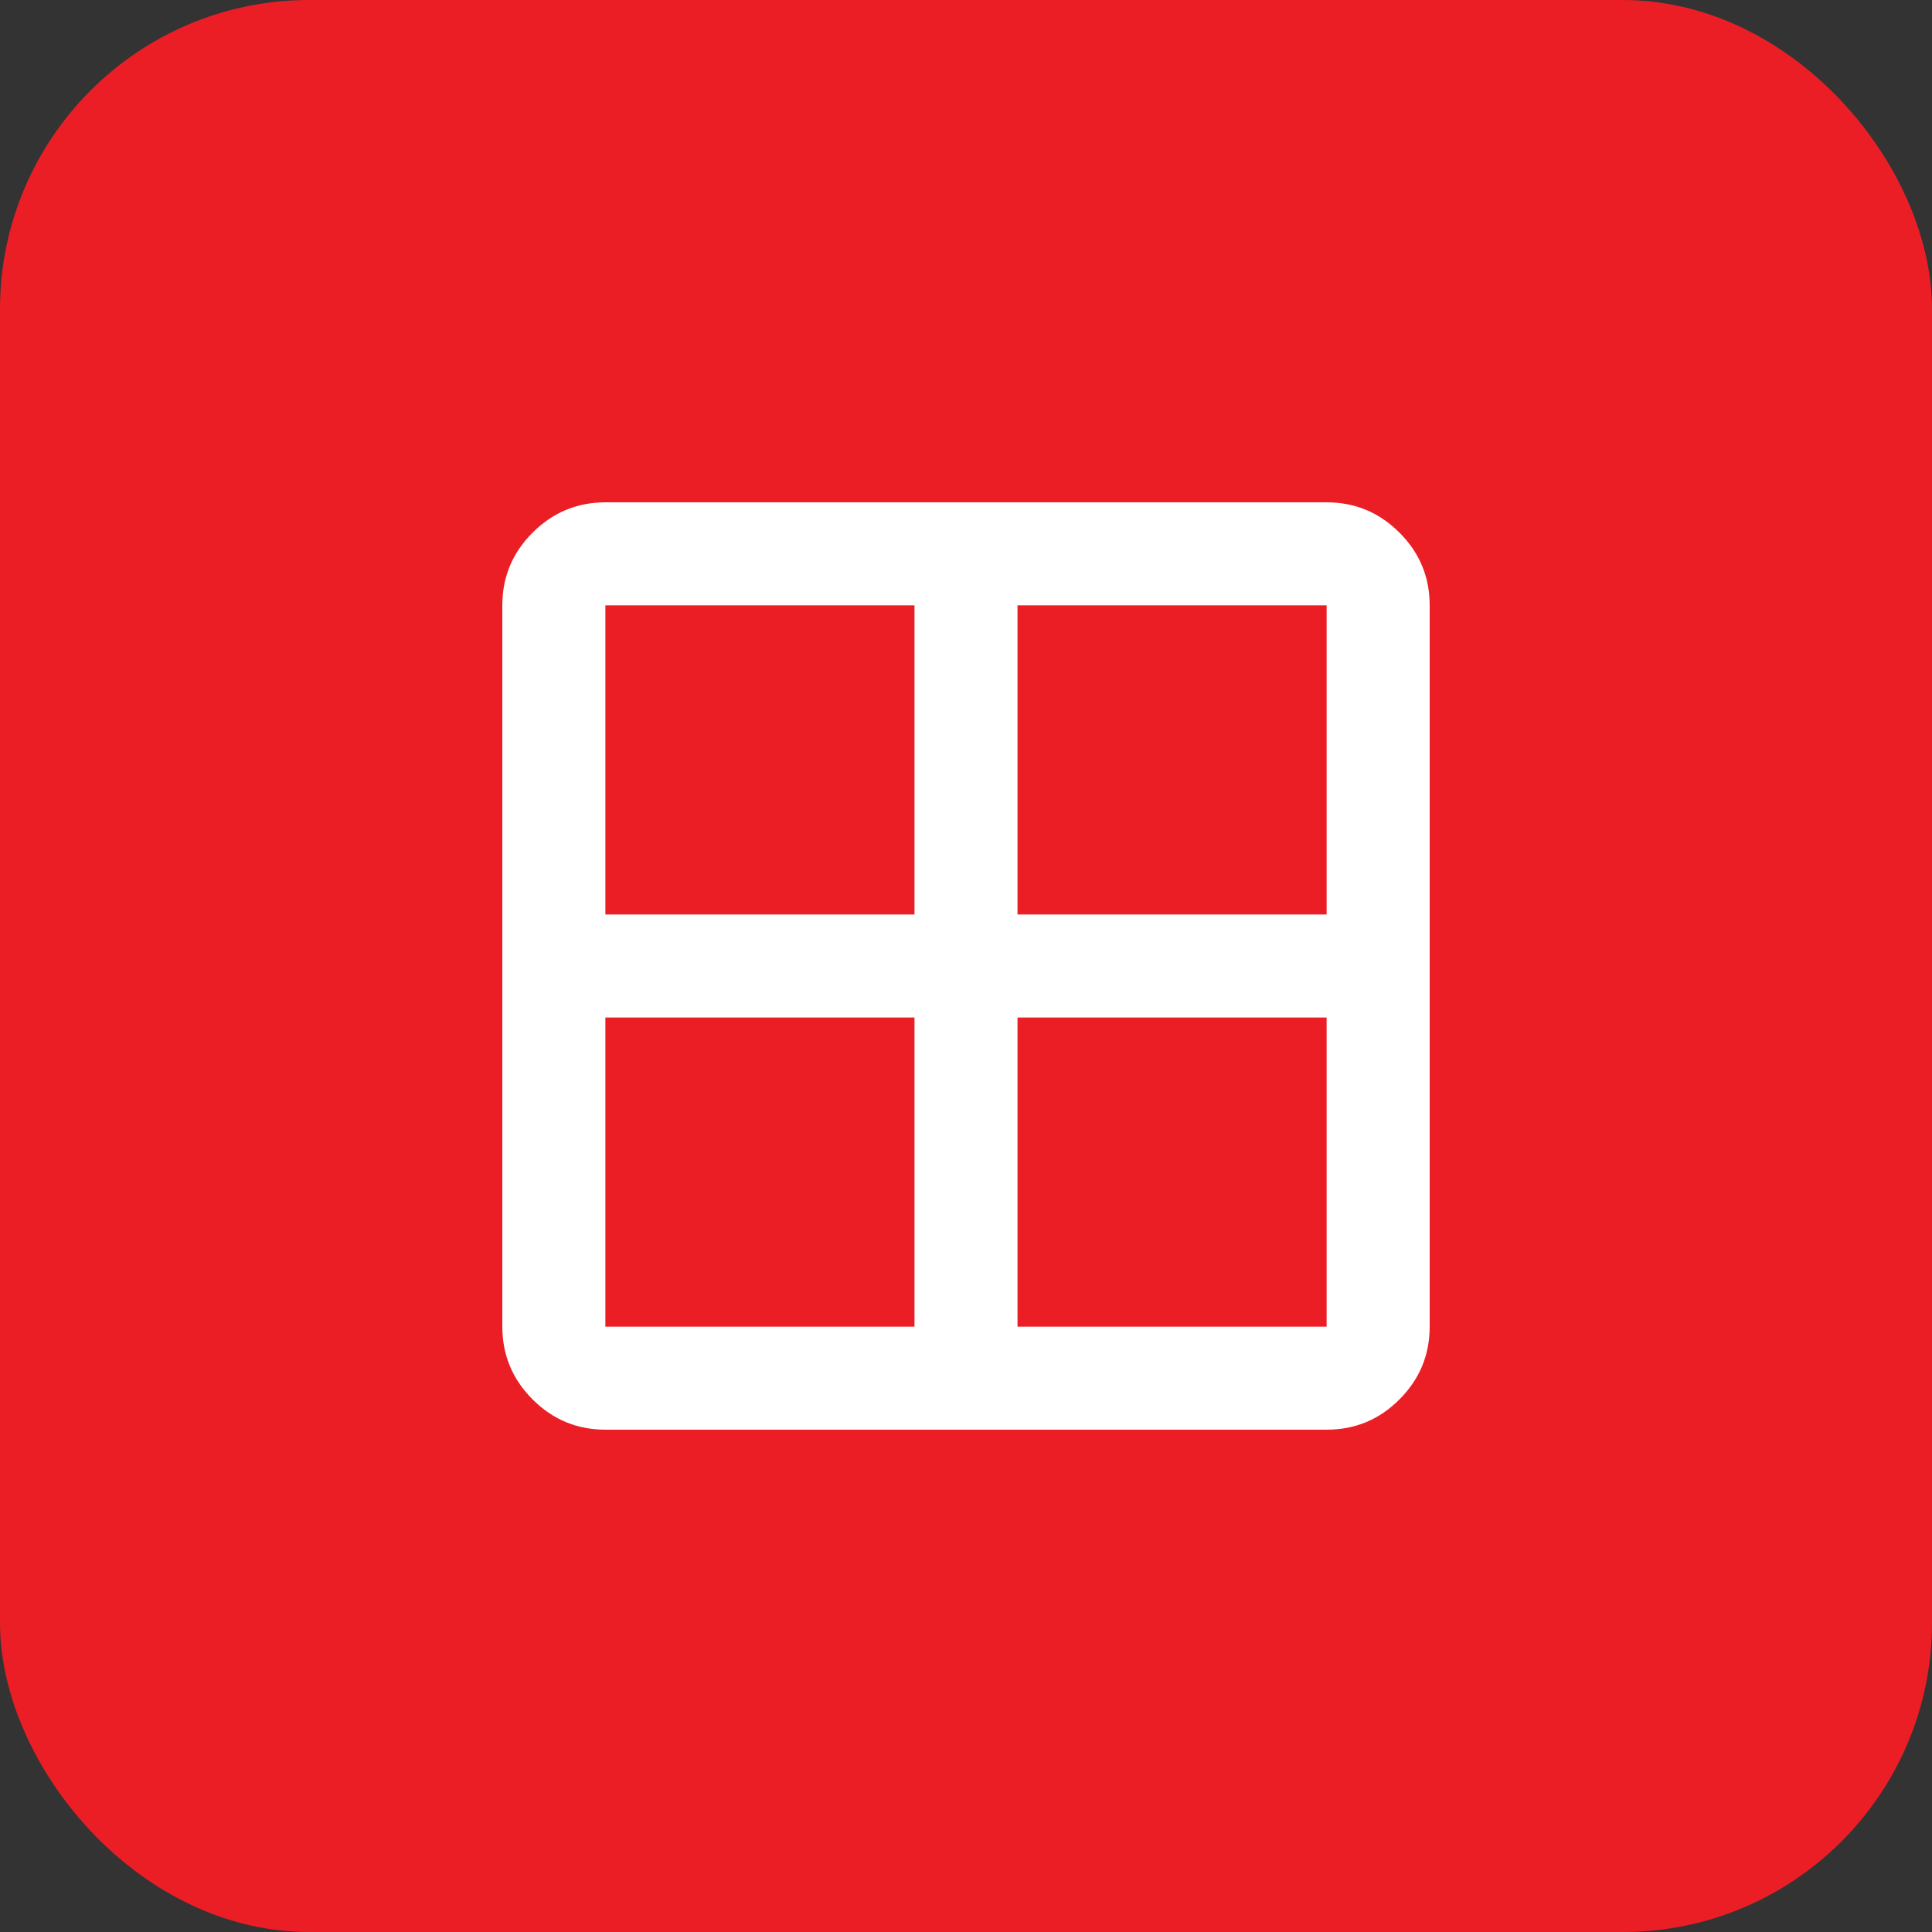
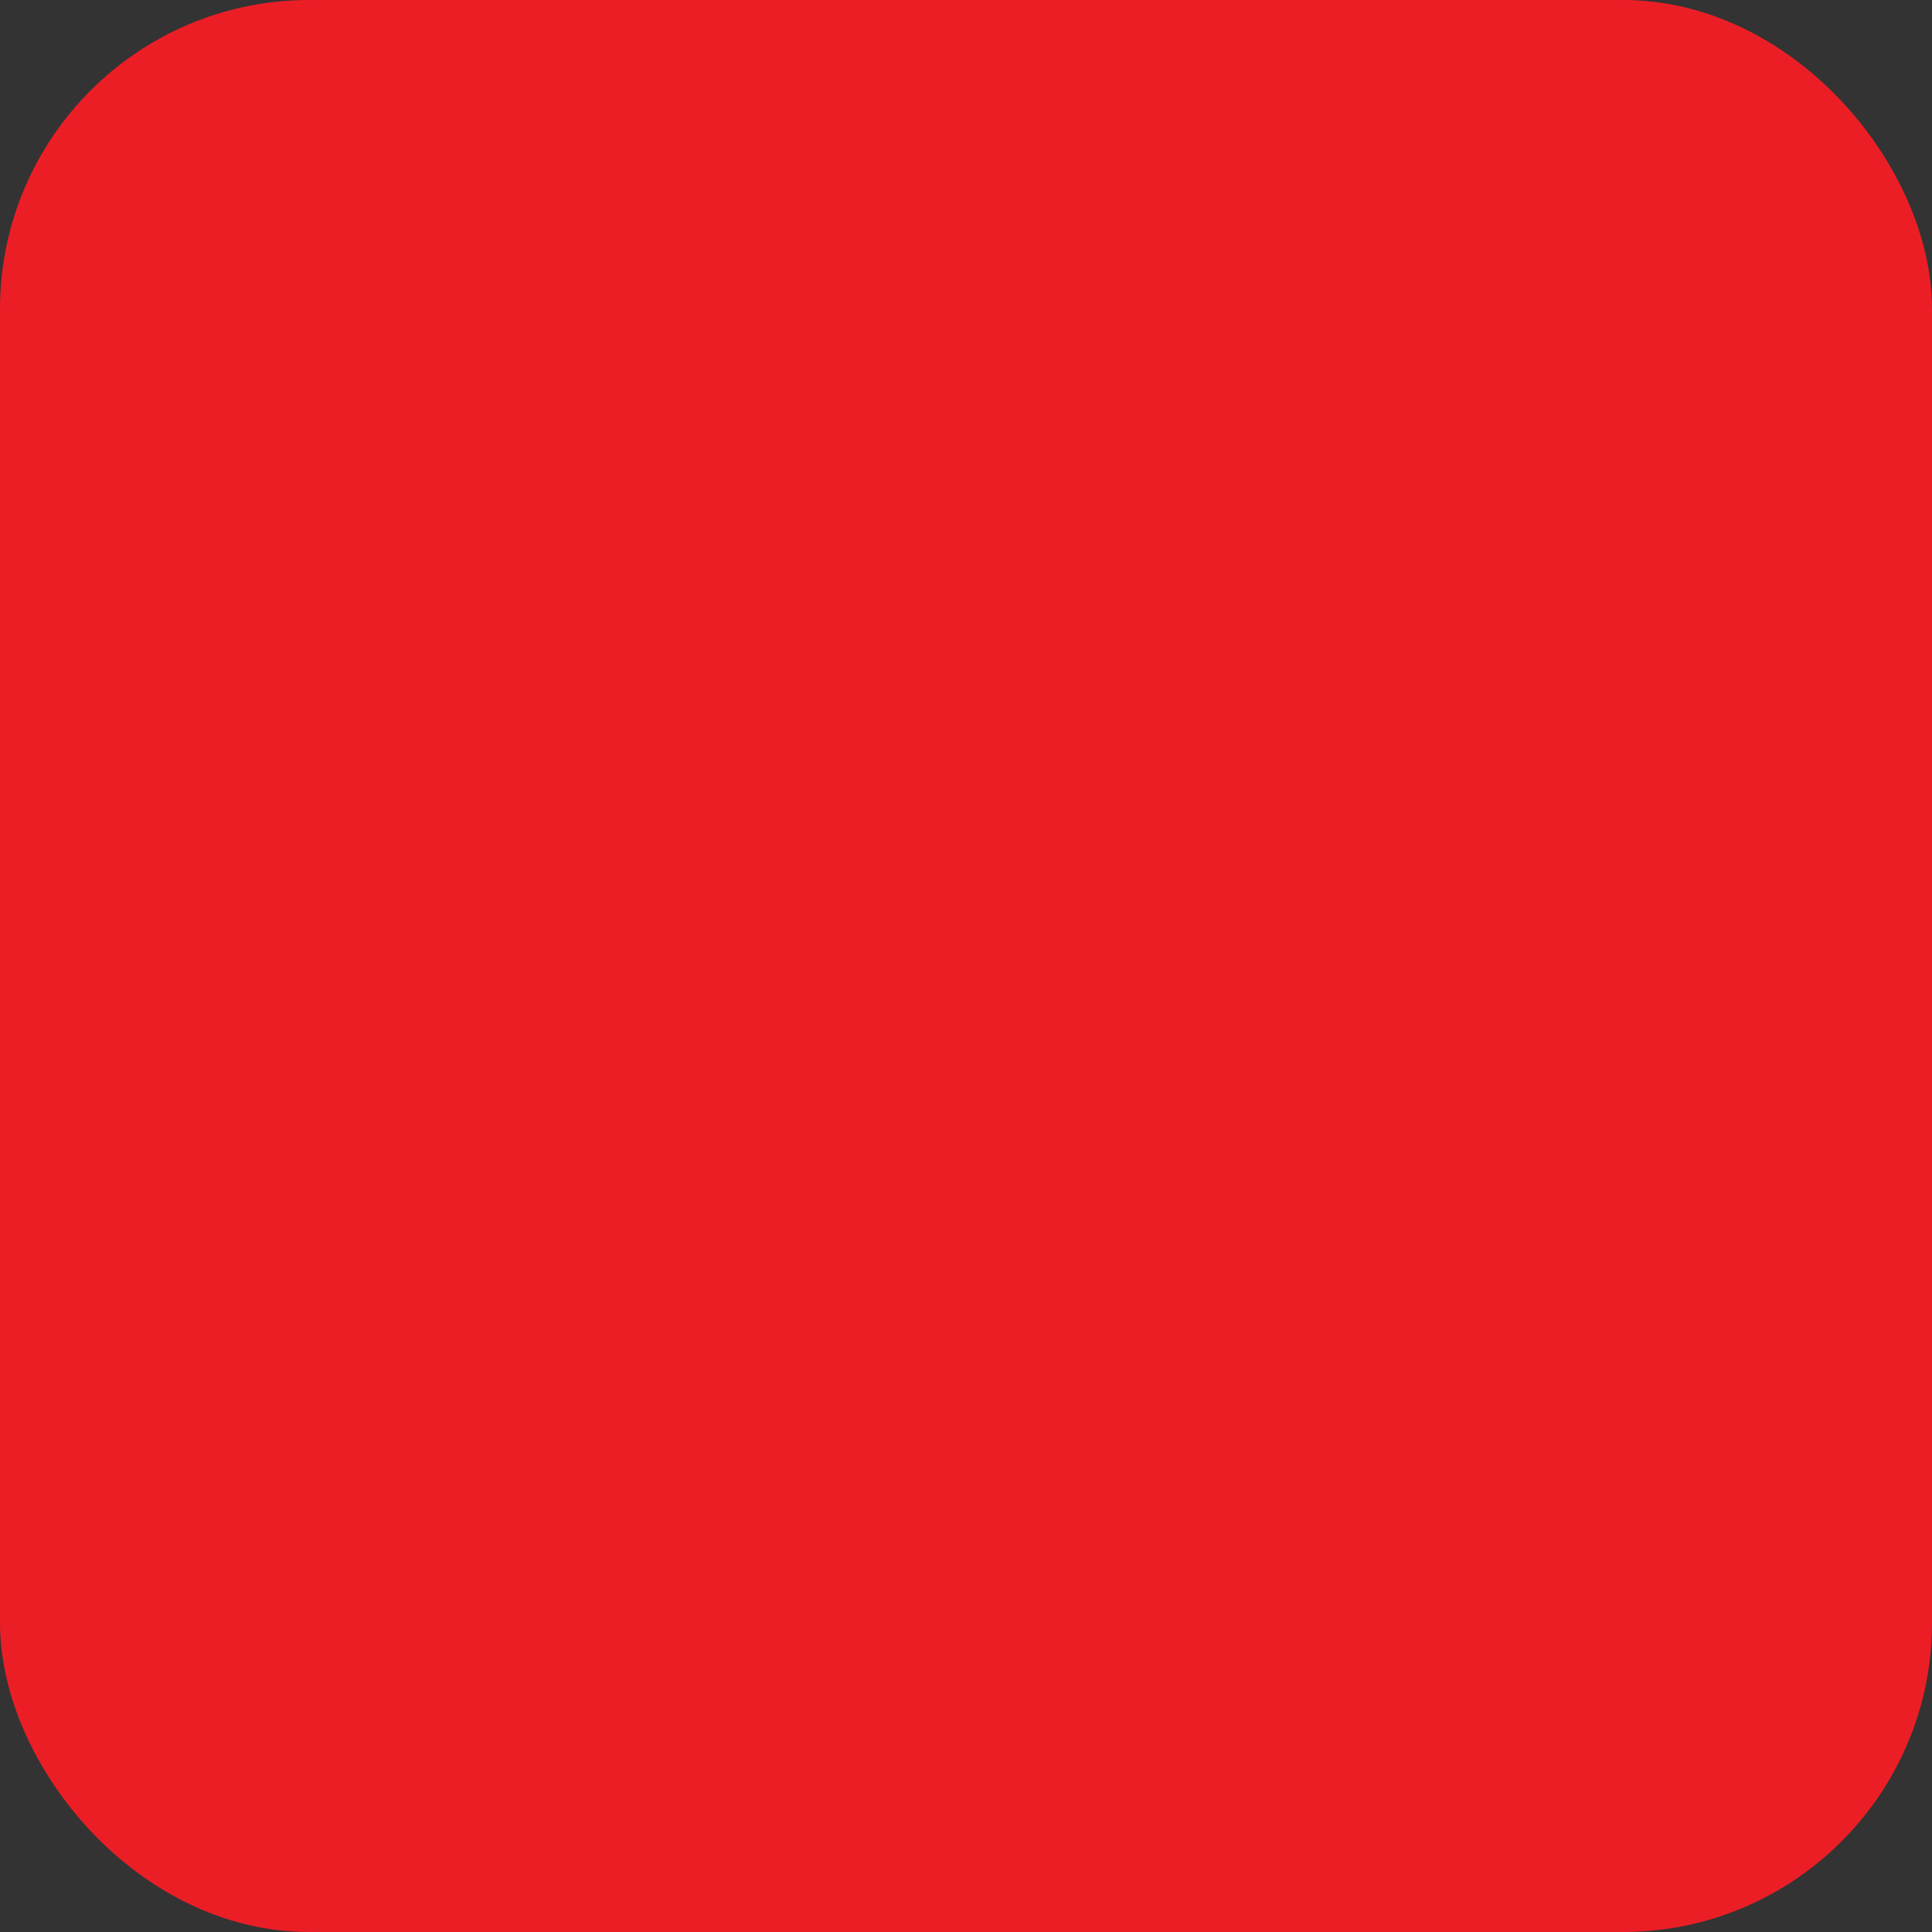
<svg xmlns="http://www.w3.org/2000/svg" width="50" height="50" viewBox="0 0 50 50" fill="none">
  <rect x="0" y="0" width="50" height="50" fill="#333333" stroke="none" />
  <rect x="1" y="1" width="48" height="48" rx="7" fill="#EB1E26" stroke="#EB1E26" stroke-width="2" />
-   <path d="M15.667 37C14.933 37 14.306 36.739 13.784 36.217C13.262 35.696 13.001 35.068 13 34.333V15.667C13 14.933 13.261 14.306 13.784 13.784C14.307 13.262 14.934 13.001 15.667 13H34.333C35.067 13 35.695 13.261 36.217 13.784C36.74 14.307 37.001 14.934 37 15.667V34.333C37 35.067 36.739 35.695 36.217 36.217C35.696 36.74 35.068 37.001 34.333 37H15.667ZM26.333 26.333V34.333H34.333V26.333H26.333ZM26.333 23.667H34.333V15.667H26.333V23.667ZM23.667 23.667V15.667H15.667V23.667H23.667ZM23.667 26.333H15.667V34.333H23.667V26.333Z" fill="white" />
</svg>